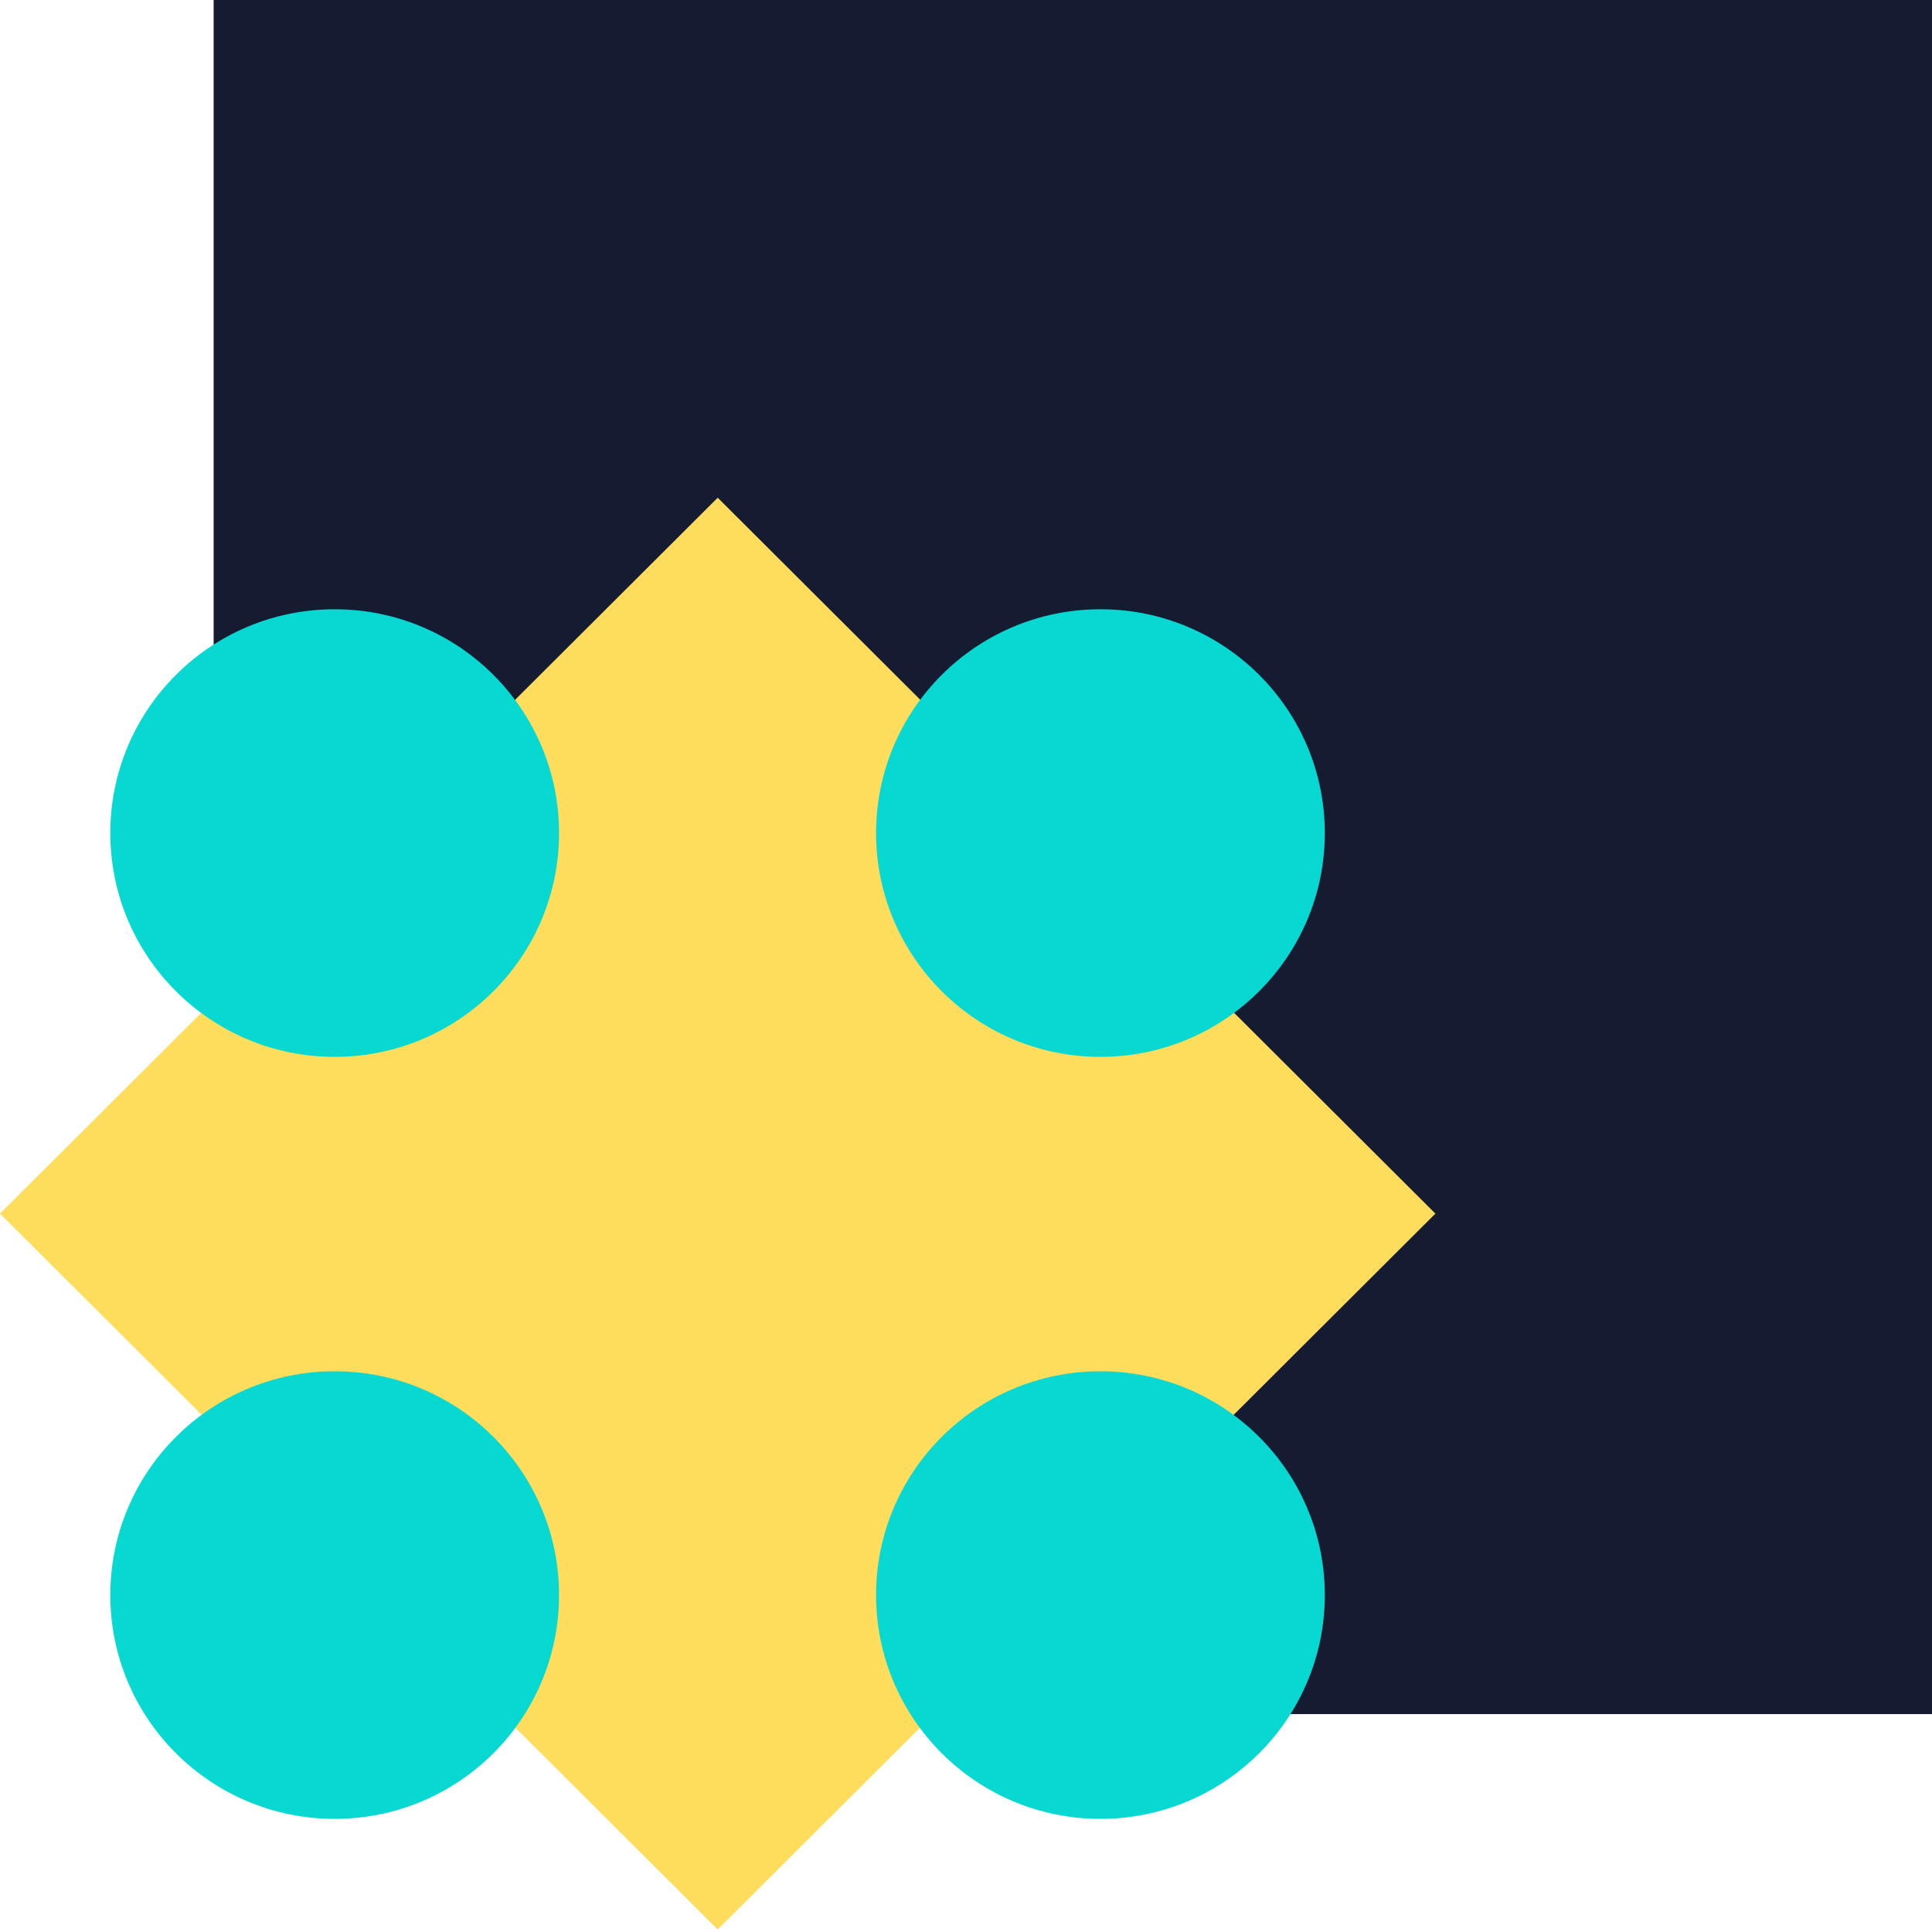
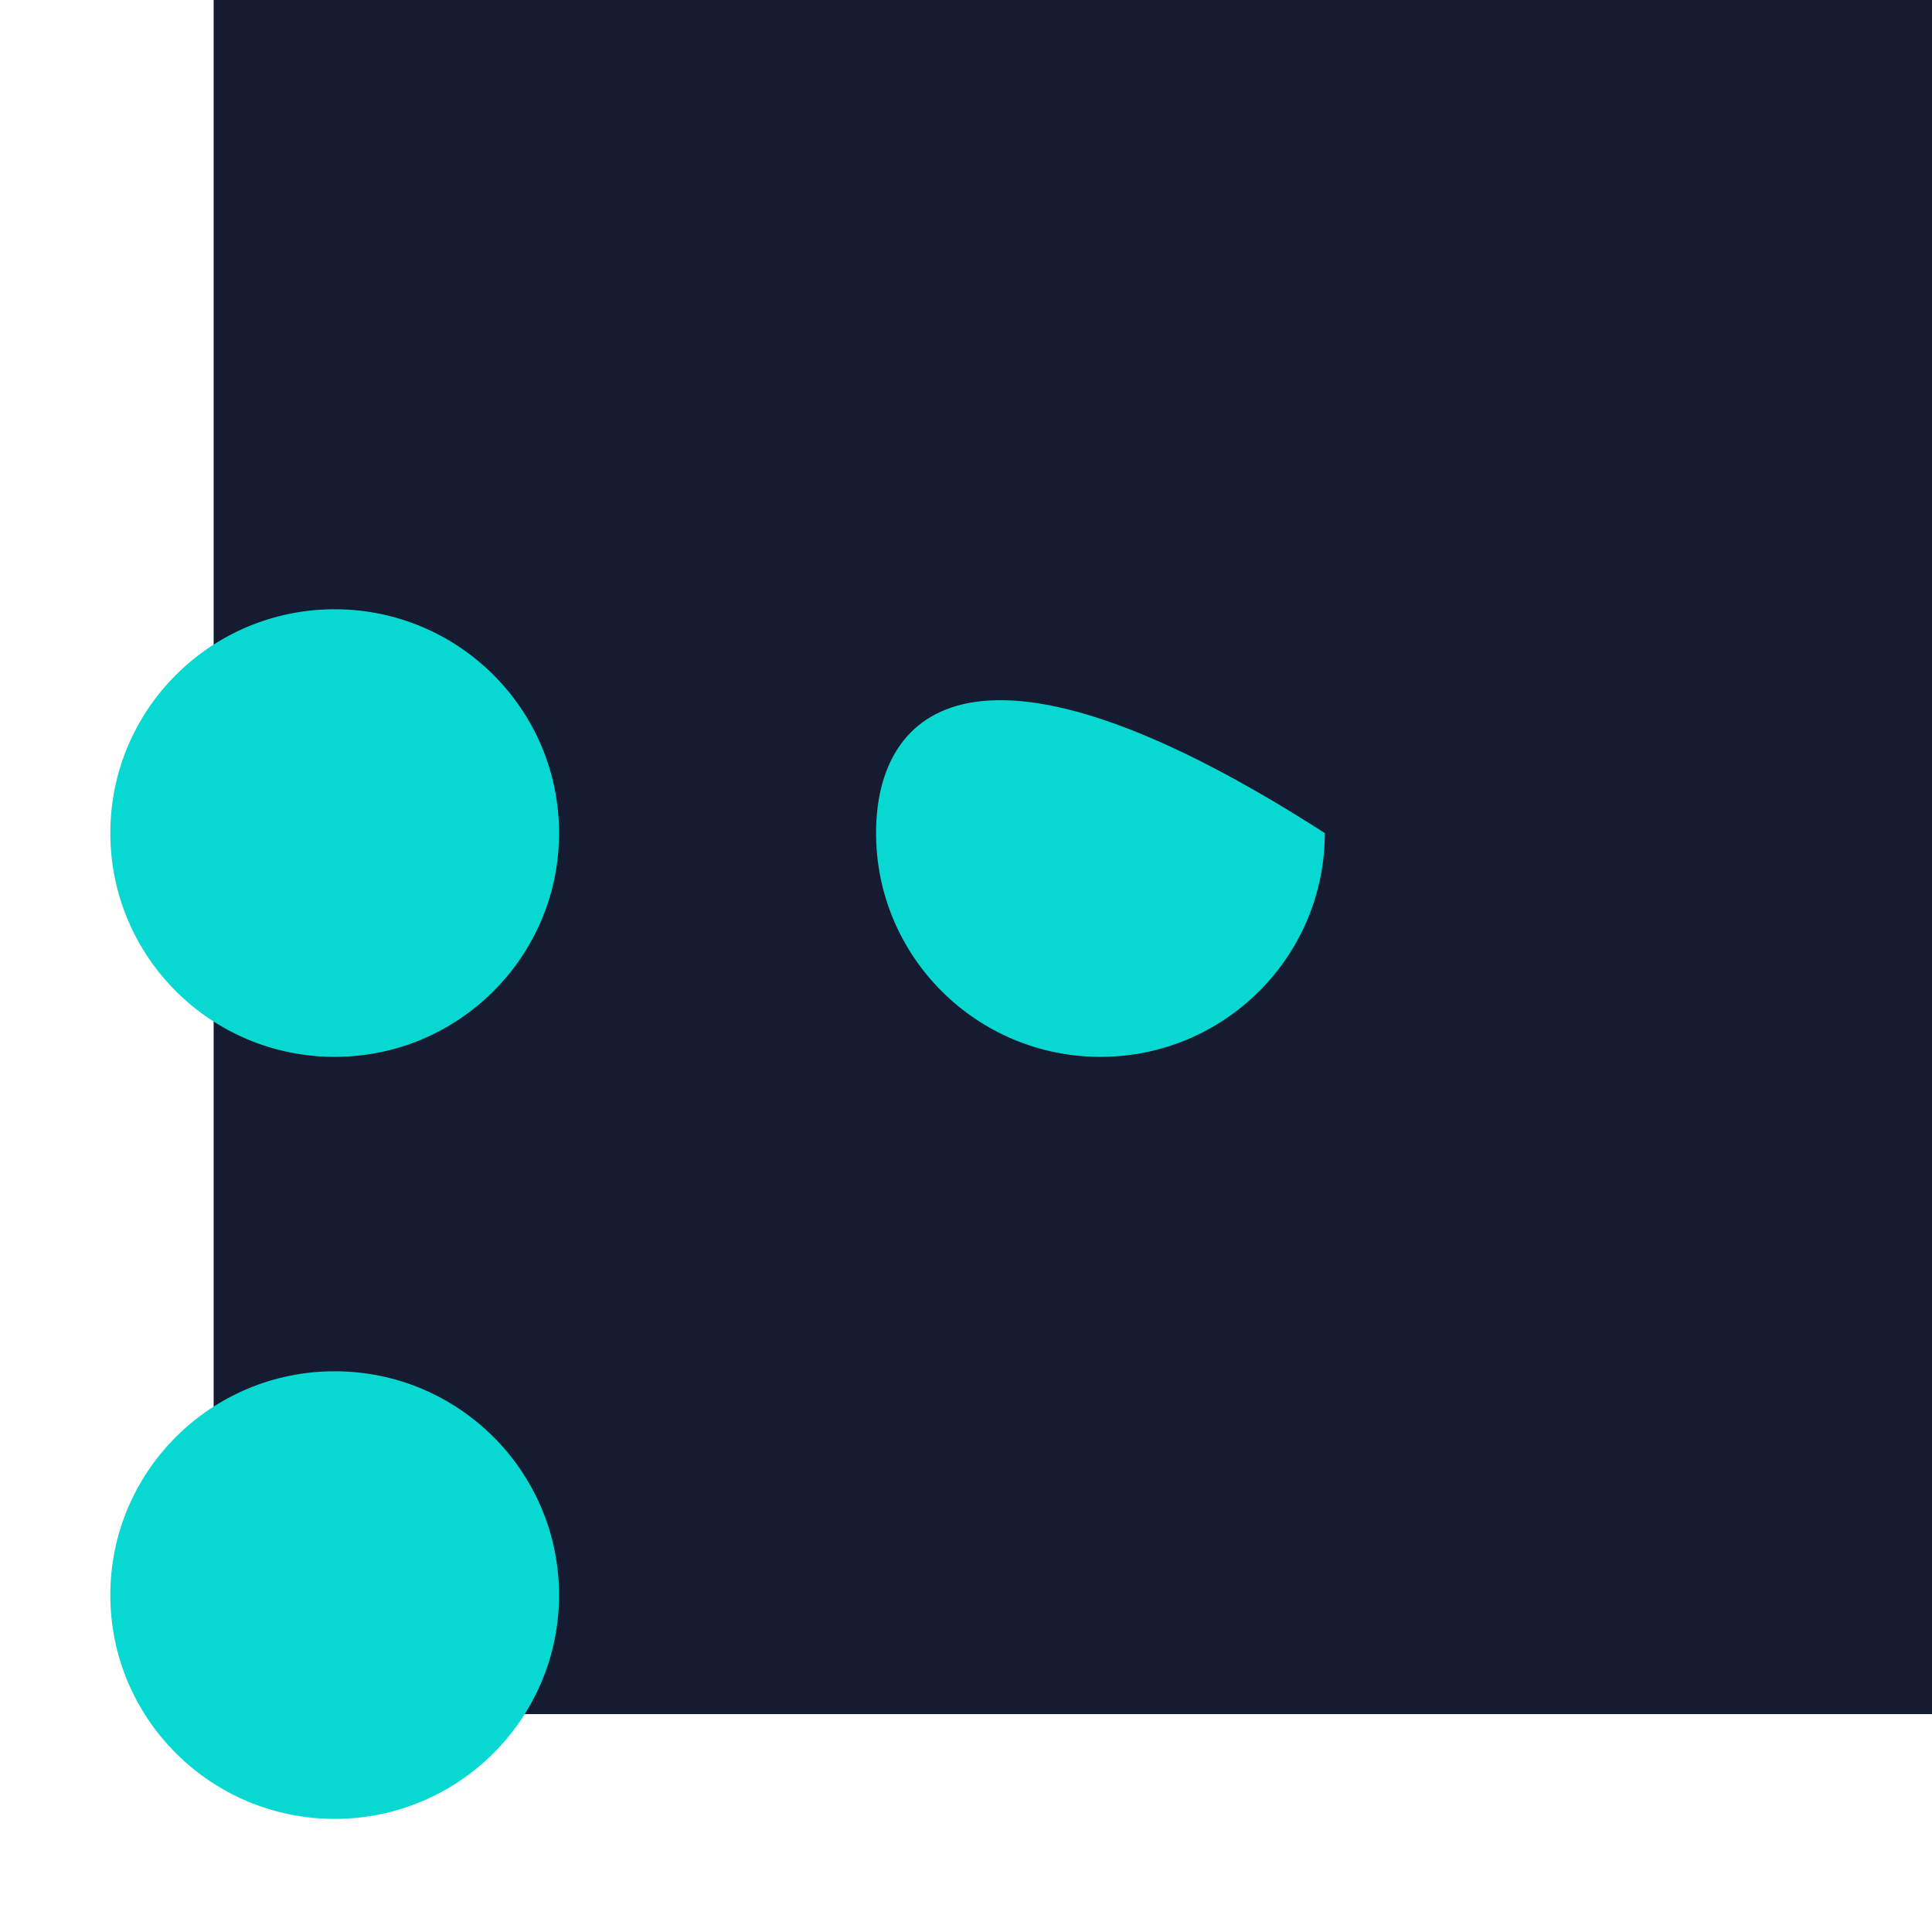
<svg xmlns="http://www.w3.org/2000/svg" width="60" height="60" viewBox="0 0 60 60" fill="none">
  <path d="M60.001 0H6.635V53.233H60.001V0Z" fill="#151B30" />
-   <path d="M44.578 37.69L22.289 15.457L-0 37.69L22.289 59.923L44.578 37.69Z" fill="#FFDD5C" />
  <path d="M10.394 32.822C14.242 32.822 17.362 29.71 17.362 25.872C17.362 22.033 14.242 18.921 10.394 18.921C6.545 18.921 3.426 22.033 3.426 25.872C3.426 29.71 6.545 32.822 10.394 32.822Z" fill="#08D8D2" />
  <path d="M10.394 56.487C14.242 56.487 17.362 53.375 17.362 49.536C17.362 45.698 14.242 42.586 10.394 42.586C6.545 42.586 3.426 45.698 3.426 49.536C3.426 53.375 6.545 56.487 10.394 56.487Z" fill="#08D8D2" />
-   <path d="M34.175 32.822C38.023 32.822 41.143 29.71 41.143 25.872C41.143 22.033 38.023 18.921 34.175 18.921C30.327 18.921 27.207 22.033 27.207 25.872C27.207 29.71 30.327 32.822 34.175 32.822Z" fill="#08D8D2" />
-   <path d="M34.175 56.487C38.023 56.487 41.143 53.375 41.143 49.536C41.143 45.698 38.023 42.586 34.175 42.586C30.327 42.586 27.207 45.698 27.207 49.536C27.207 53.375 30.327 56.487 34.175 56.487Z" fill="#08D8D2" />
+   <path d="M34.175 32.822C38.023 32.822 41.143 29.71 41.143 25.872C30.327 18.921 27.207 22.033 27.207 25.872C27.207 29.71 30.327 32.822 34.175 32.822Z" fill="#08D8D2" />
</svg>